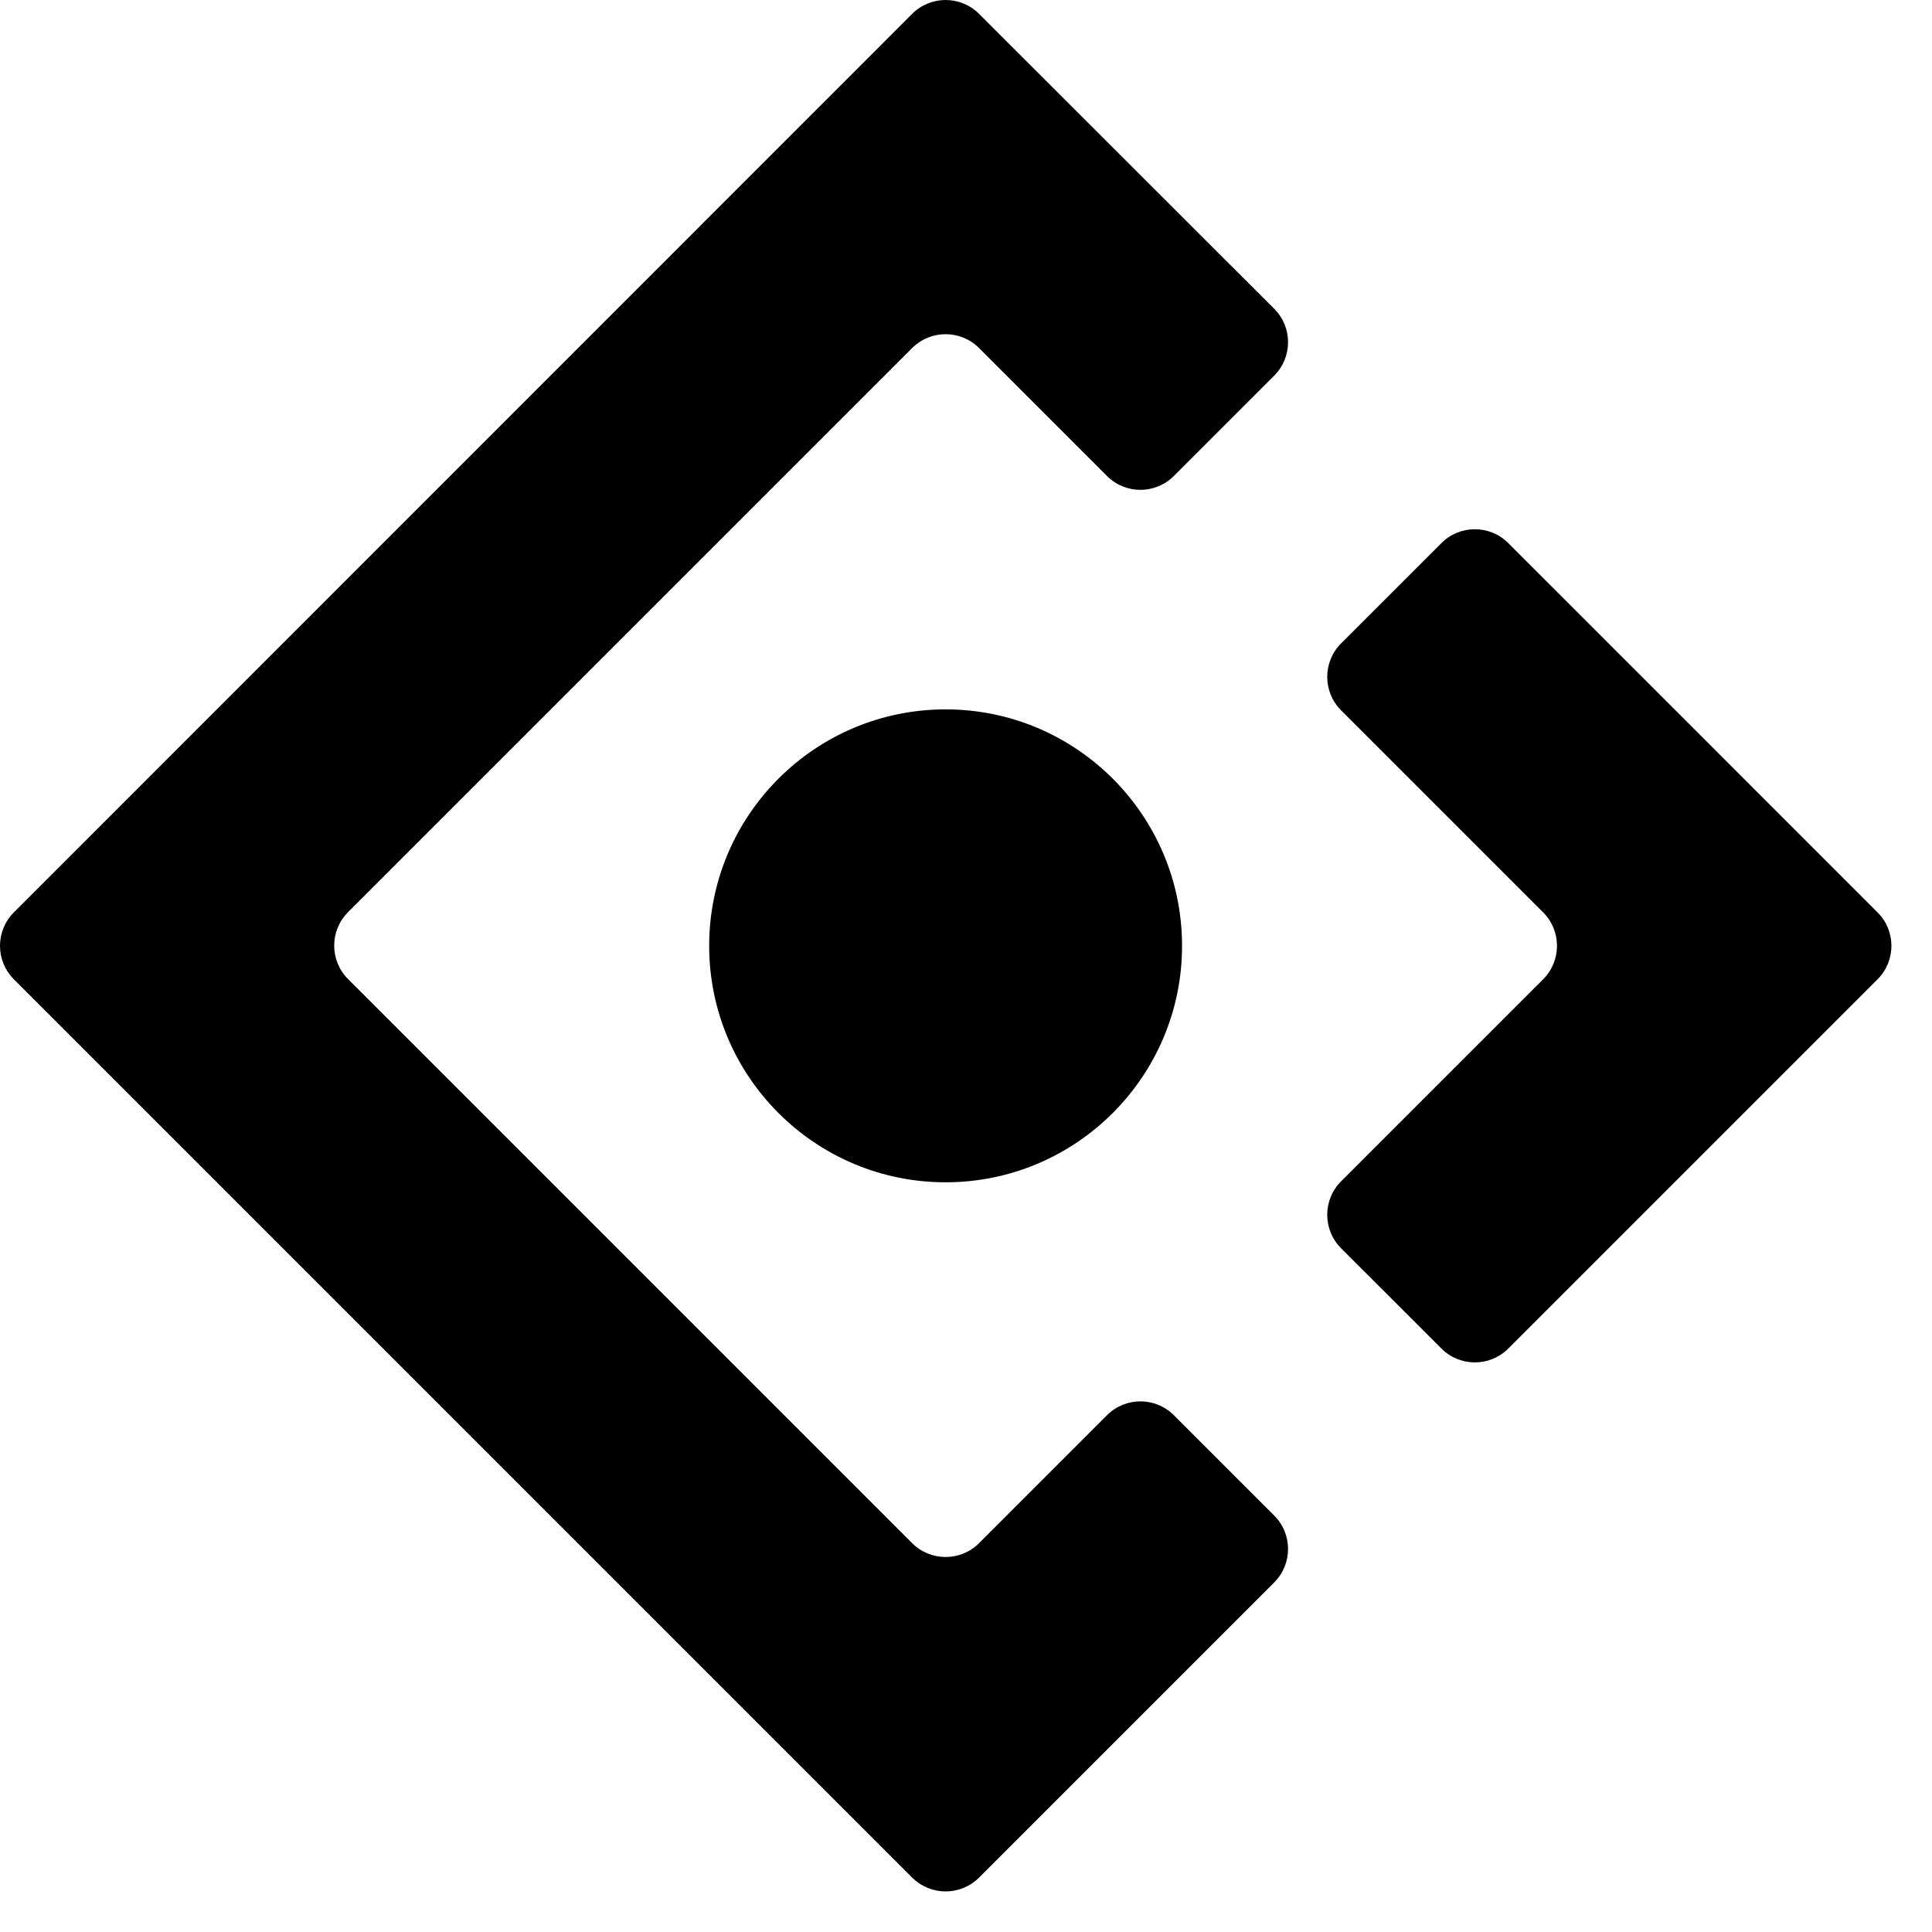
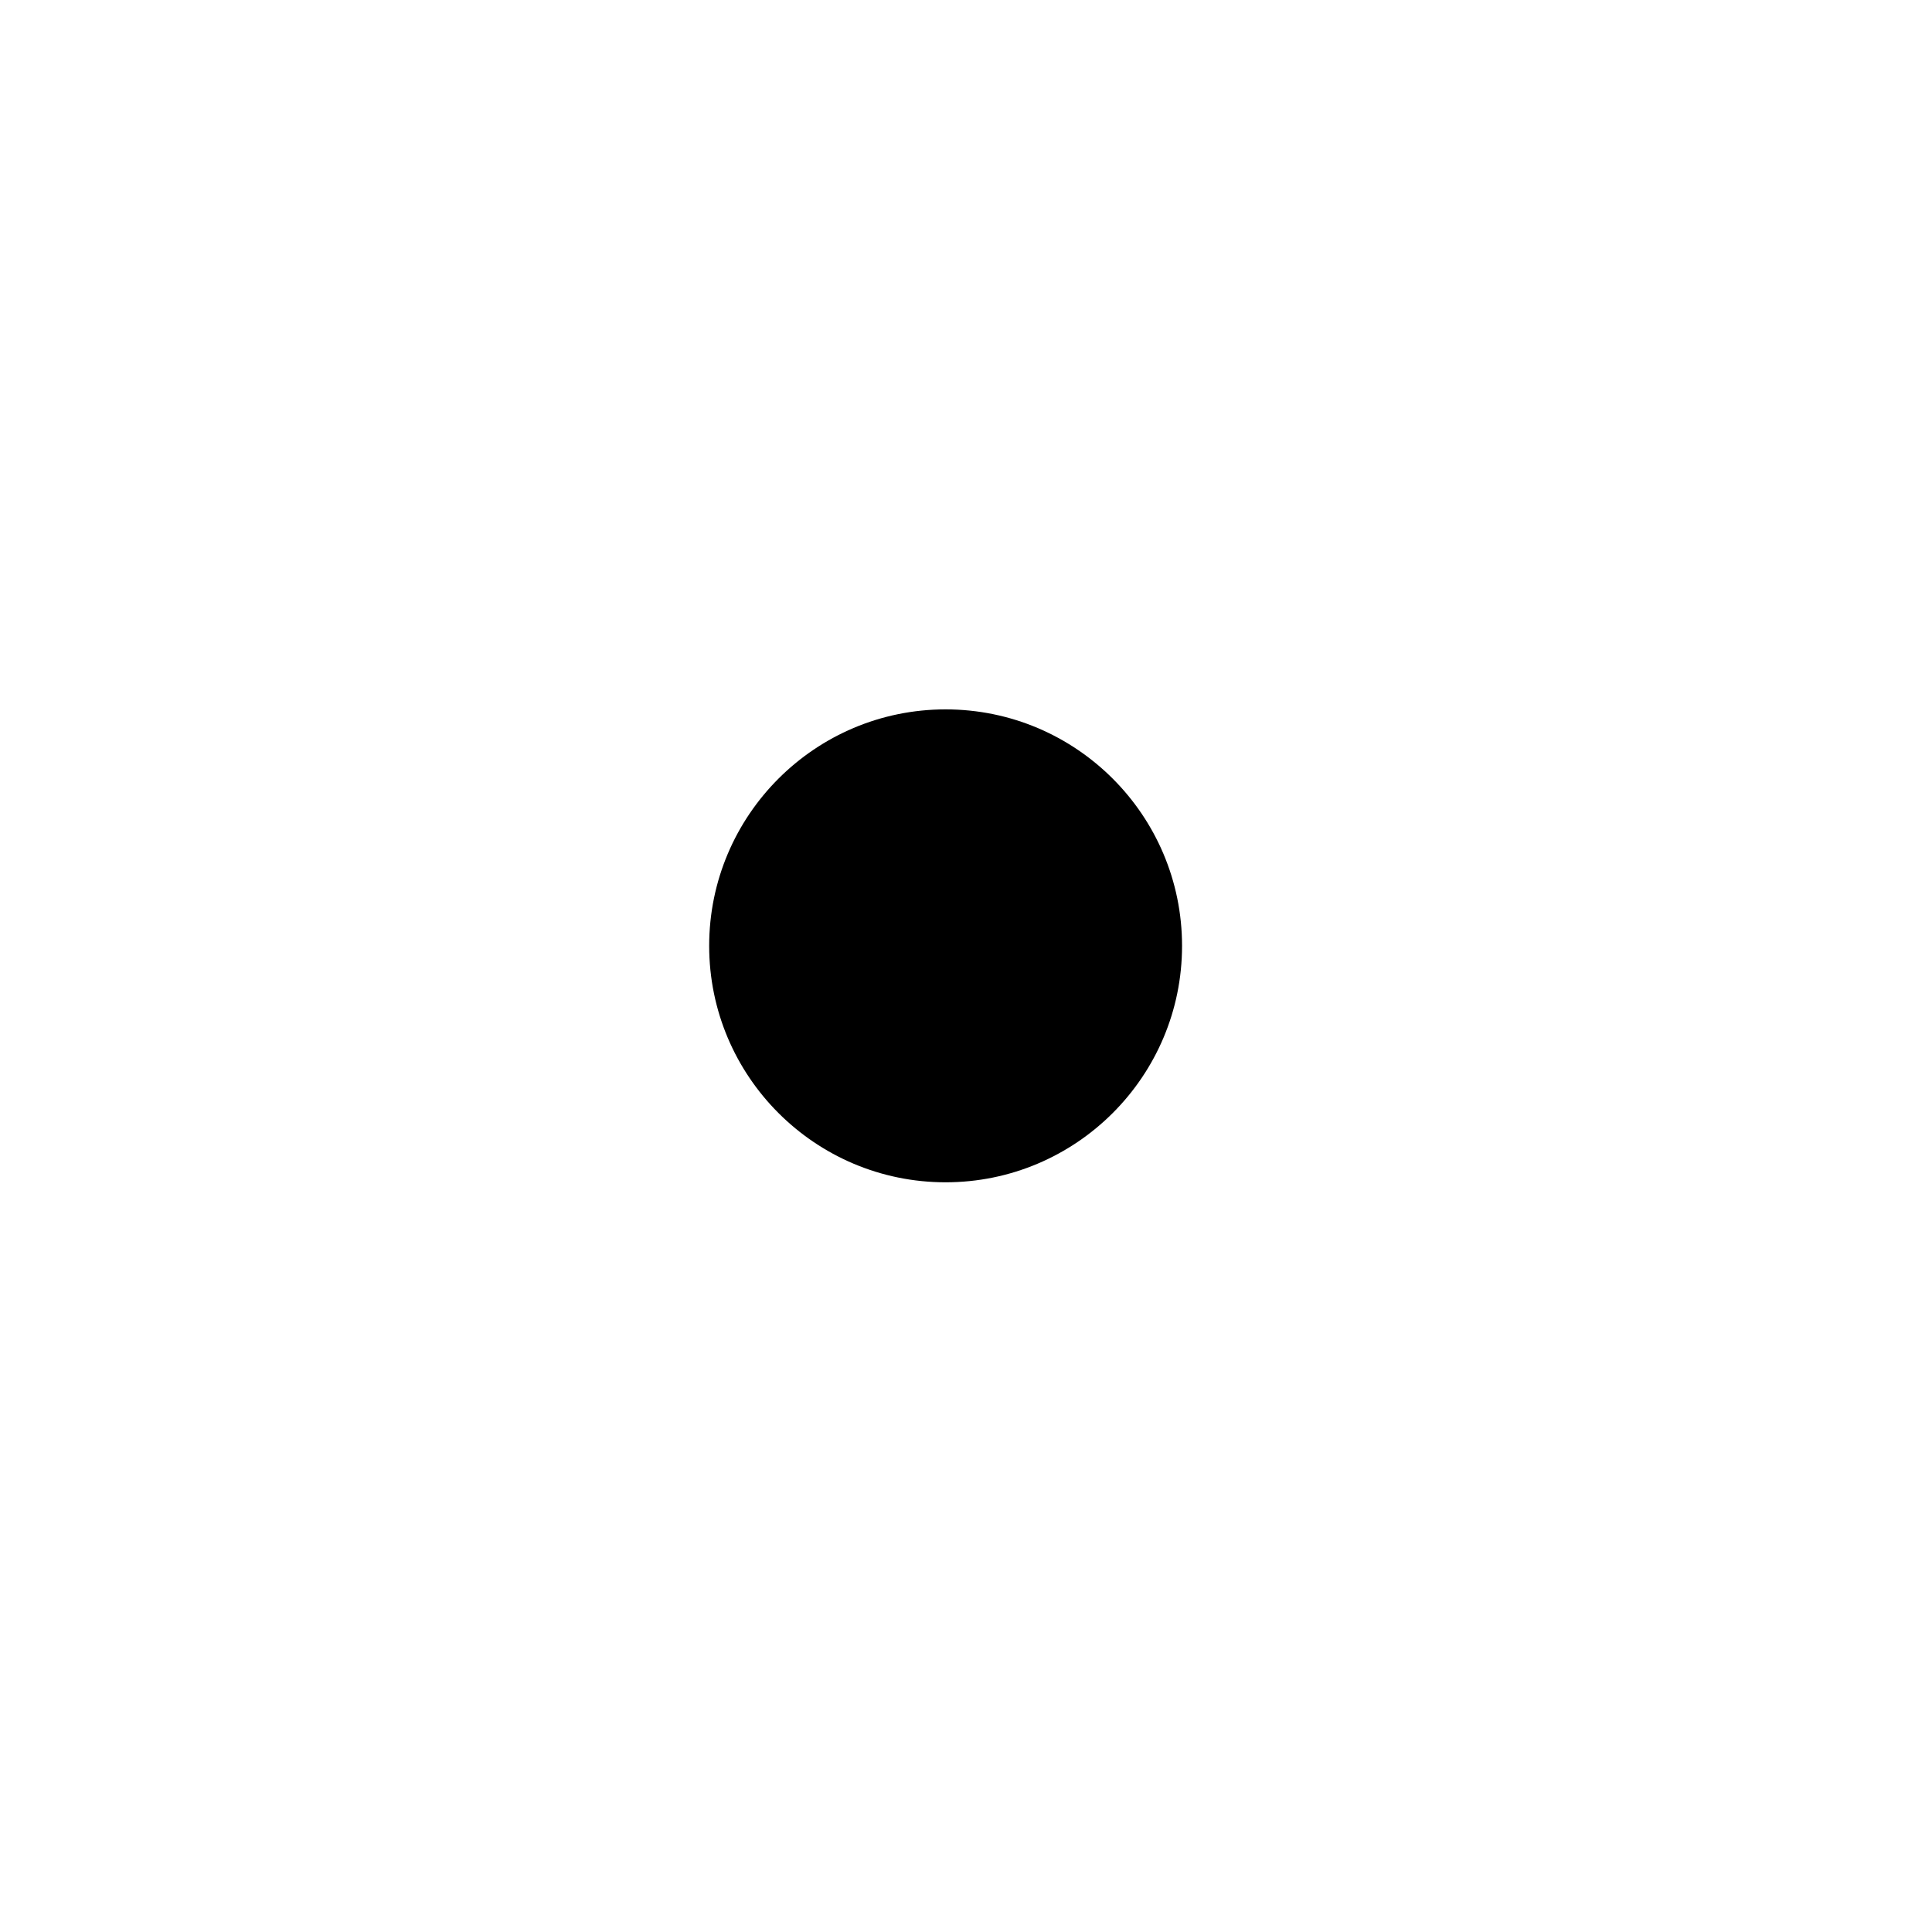
<svg xmlns="http://www.w3.org/2000/svg" width="46" height="46" viewBox="0 0 46 46" fill="none">
-   <path d="M31.93 15.32C31.491 15.76 31.491 16.473 31.93 16.912L36.742 21.724C37.181 22.163 37.181 22.876 36.742 23.316L31.93 28.127C31.491 28.567 31.491 29.28 31.93 29.72L34.319 32.108C34.759 32.548 35.472 32.548 35.912 32.108L44.704 23.316C45.144 22.876 45.144 22.163 44.704 21.724L35.912 12.931C35.472 12.491 34.759 12.491 34.319 12.931L31.93 15.32Z" fill="black" />
-   <path d="M27.949 33.696C27.509 33.256 26.796 33.256 26.357 33.696L23.311 36.742C22.871 37.181 22.158 37.181 21.718 36.742L8.287 23.311C7.847 22.871 7.847 22.158 8.287 21.718L21.718 8.287C22.158 7.847 22.871 7.847 23.311 8.287L26.357 11.333C26.796 11.773 27.509 11.773 27.949 11.333L30.338 8.944C30.778 8.504 30.778 7.792 30.338 7.352L23.311 0.33C22.871 -0.11 22.158 -0.11 21.718 0.33L0.33 21.724C-0.11 22.163 -0.11 22.876 0.33 23.316L21.718 44.704C22.158 45.144 22.871 45.144 23.311 44.704L30.338 37.677C30.778 37.237 30.778 36.524 30.338 36.084L27.949 33.696Z" fill="black" />
  <path d="M28.144 22.52C28.144 25.627 25.622 28.15 22.514 28.15C19.407 28.15 16.885 25.627 16.885 22.52C16.885 19.413 19.407 16.89 22.514 16.89C25.622 16.89 28.144 19.413 28.144 22.52Z" fill="black" />
</svg>